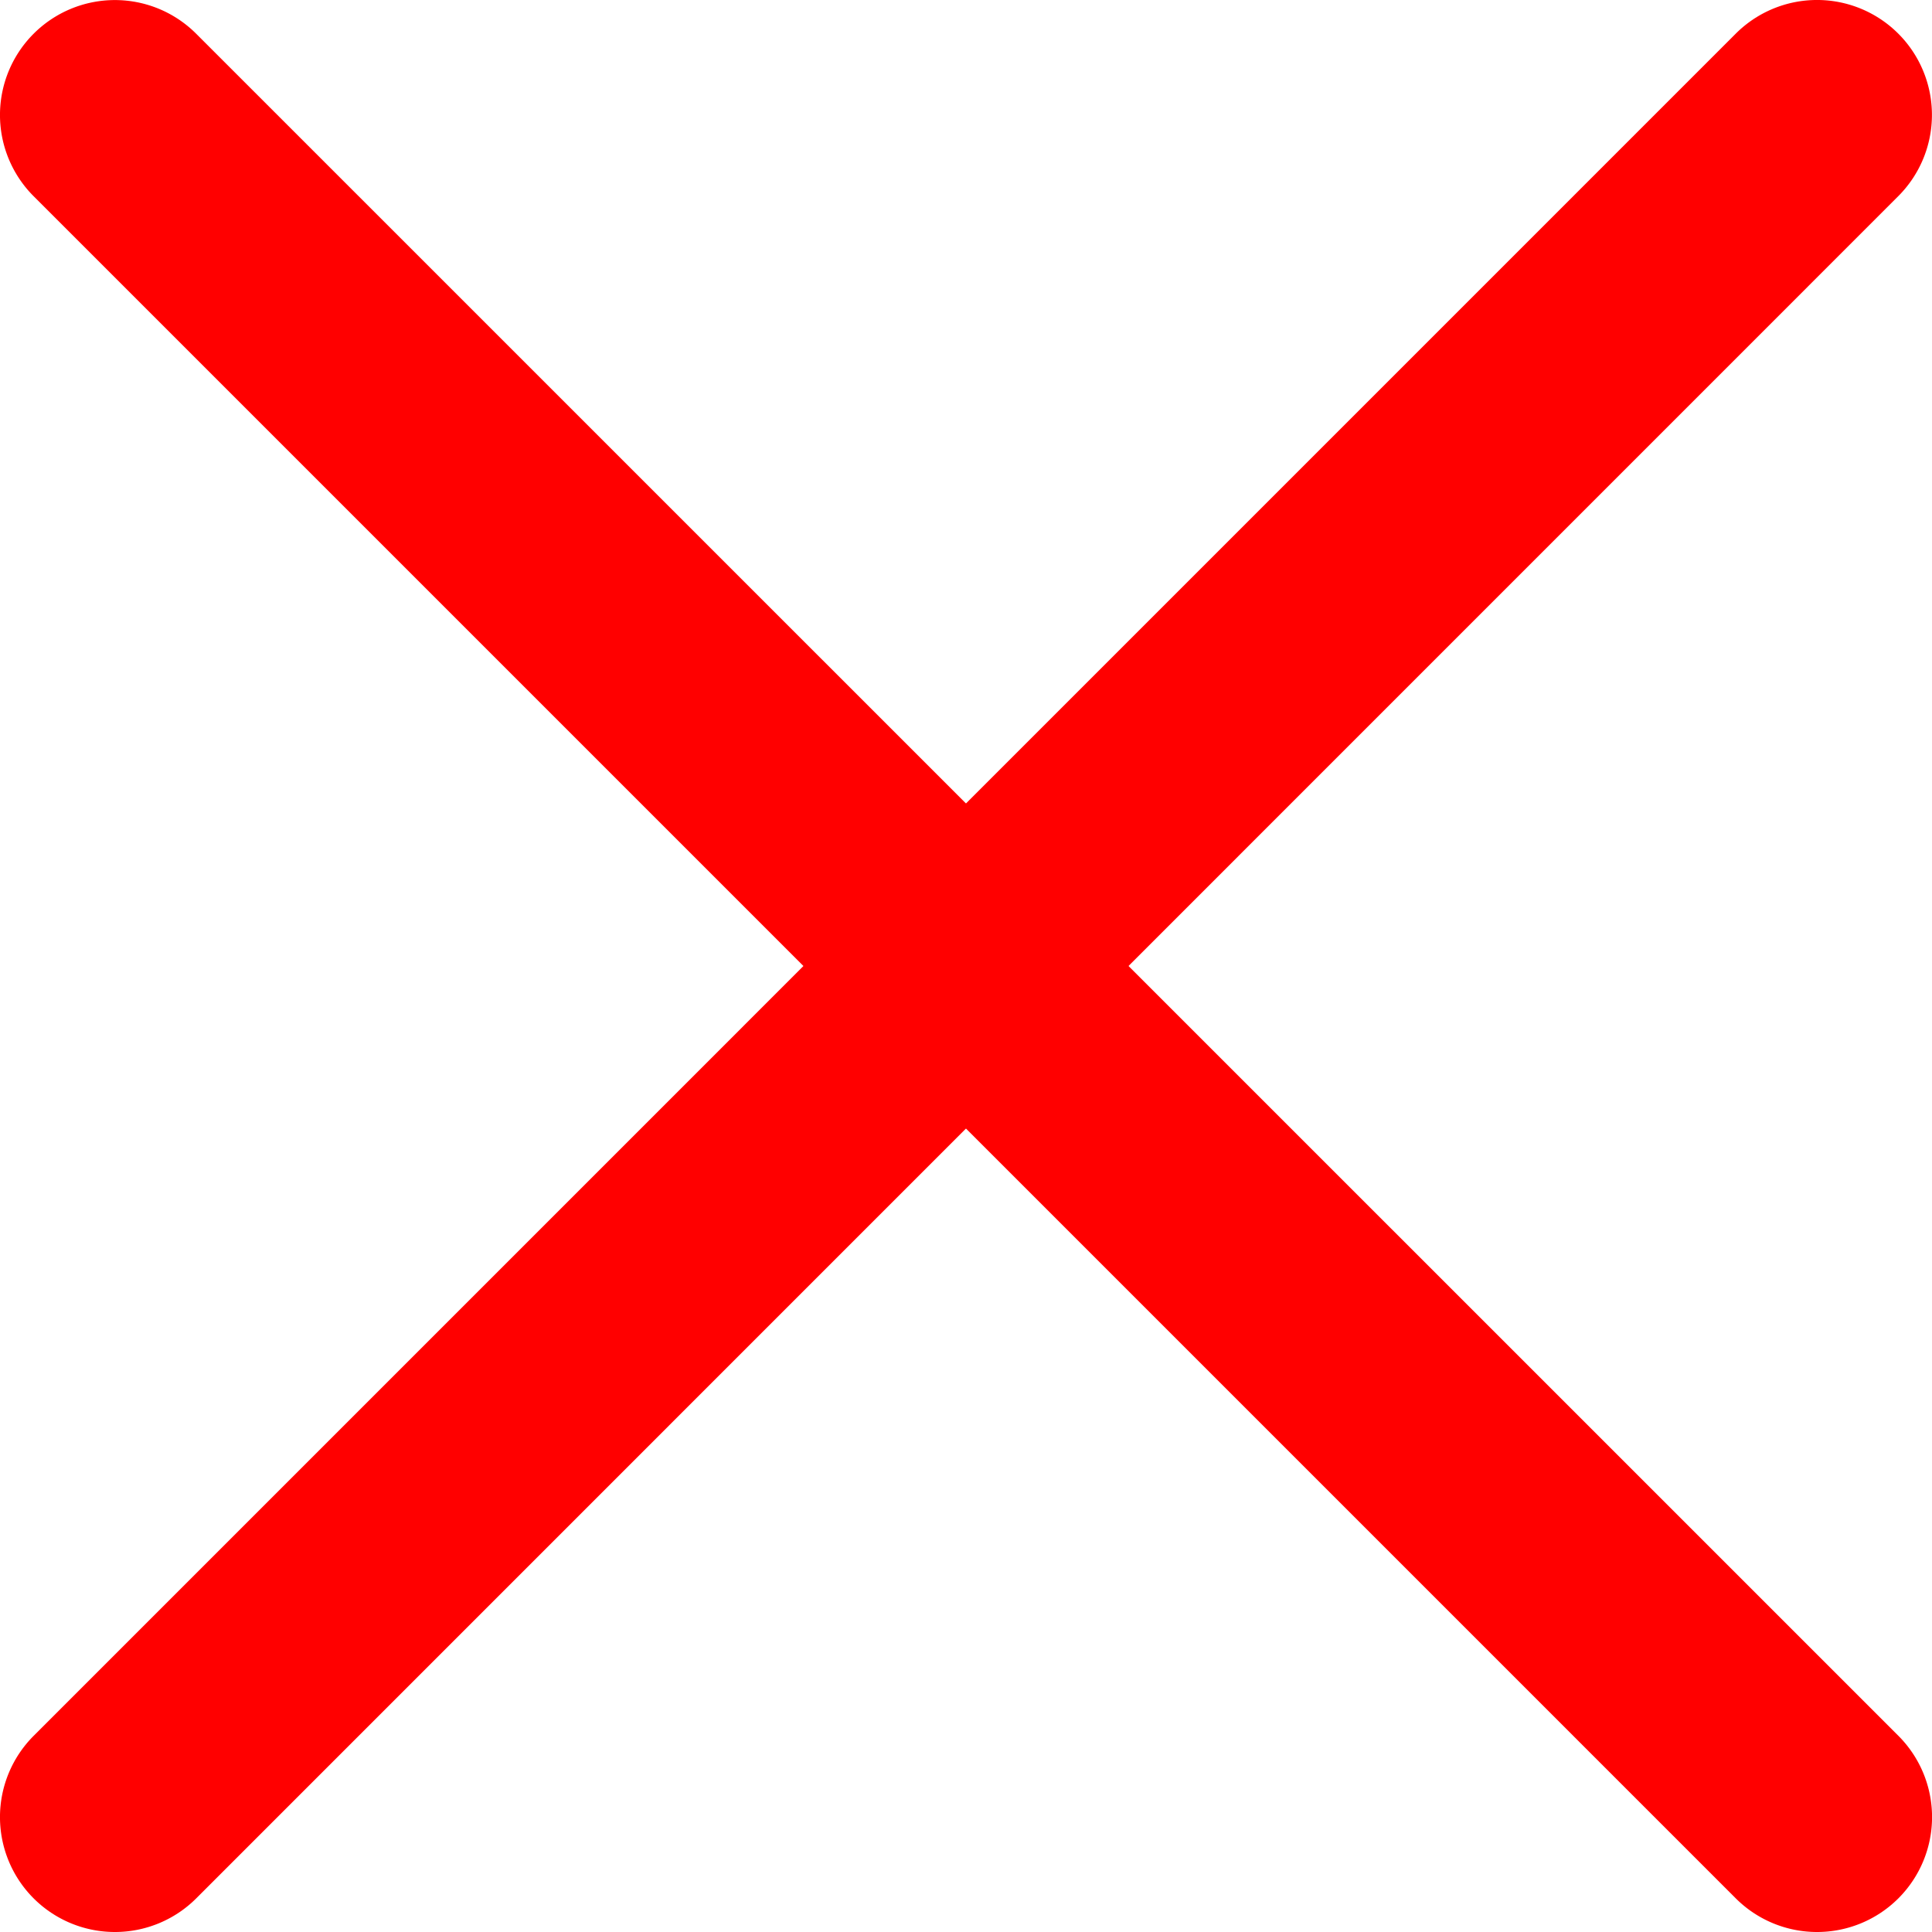
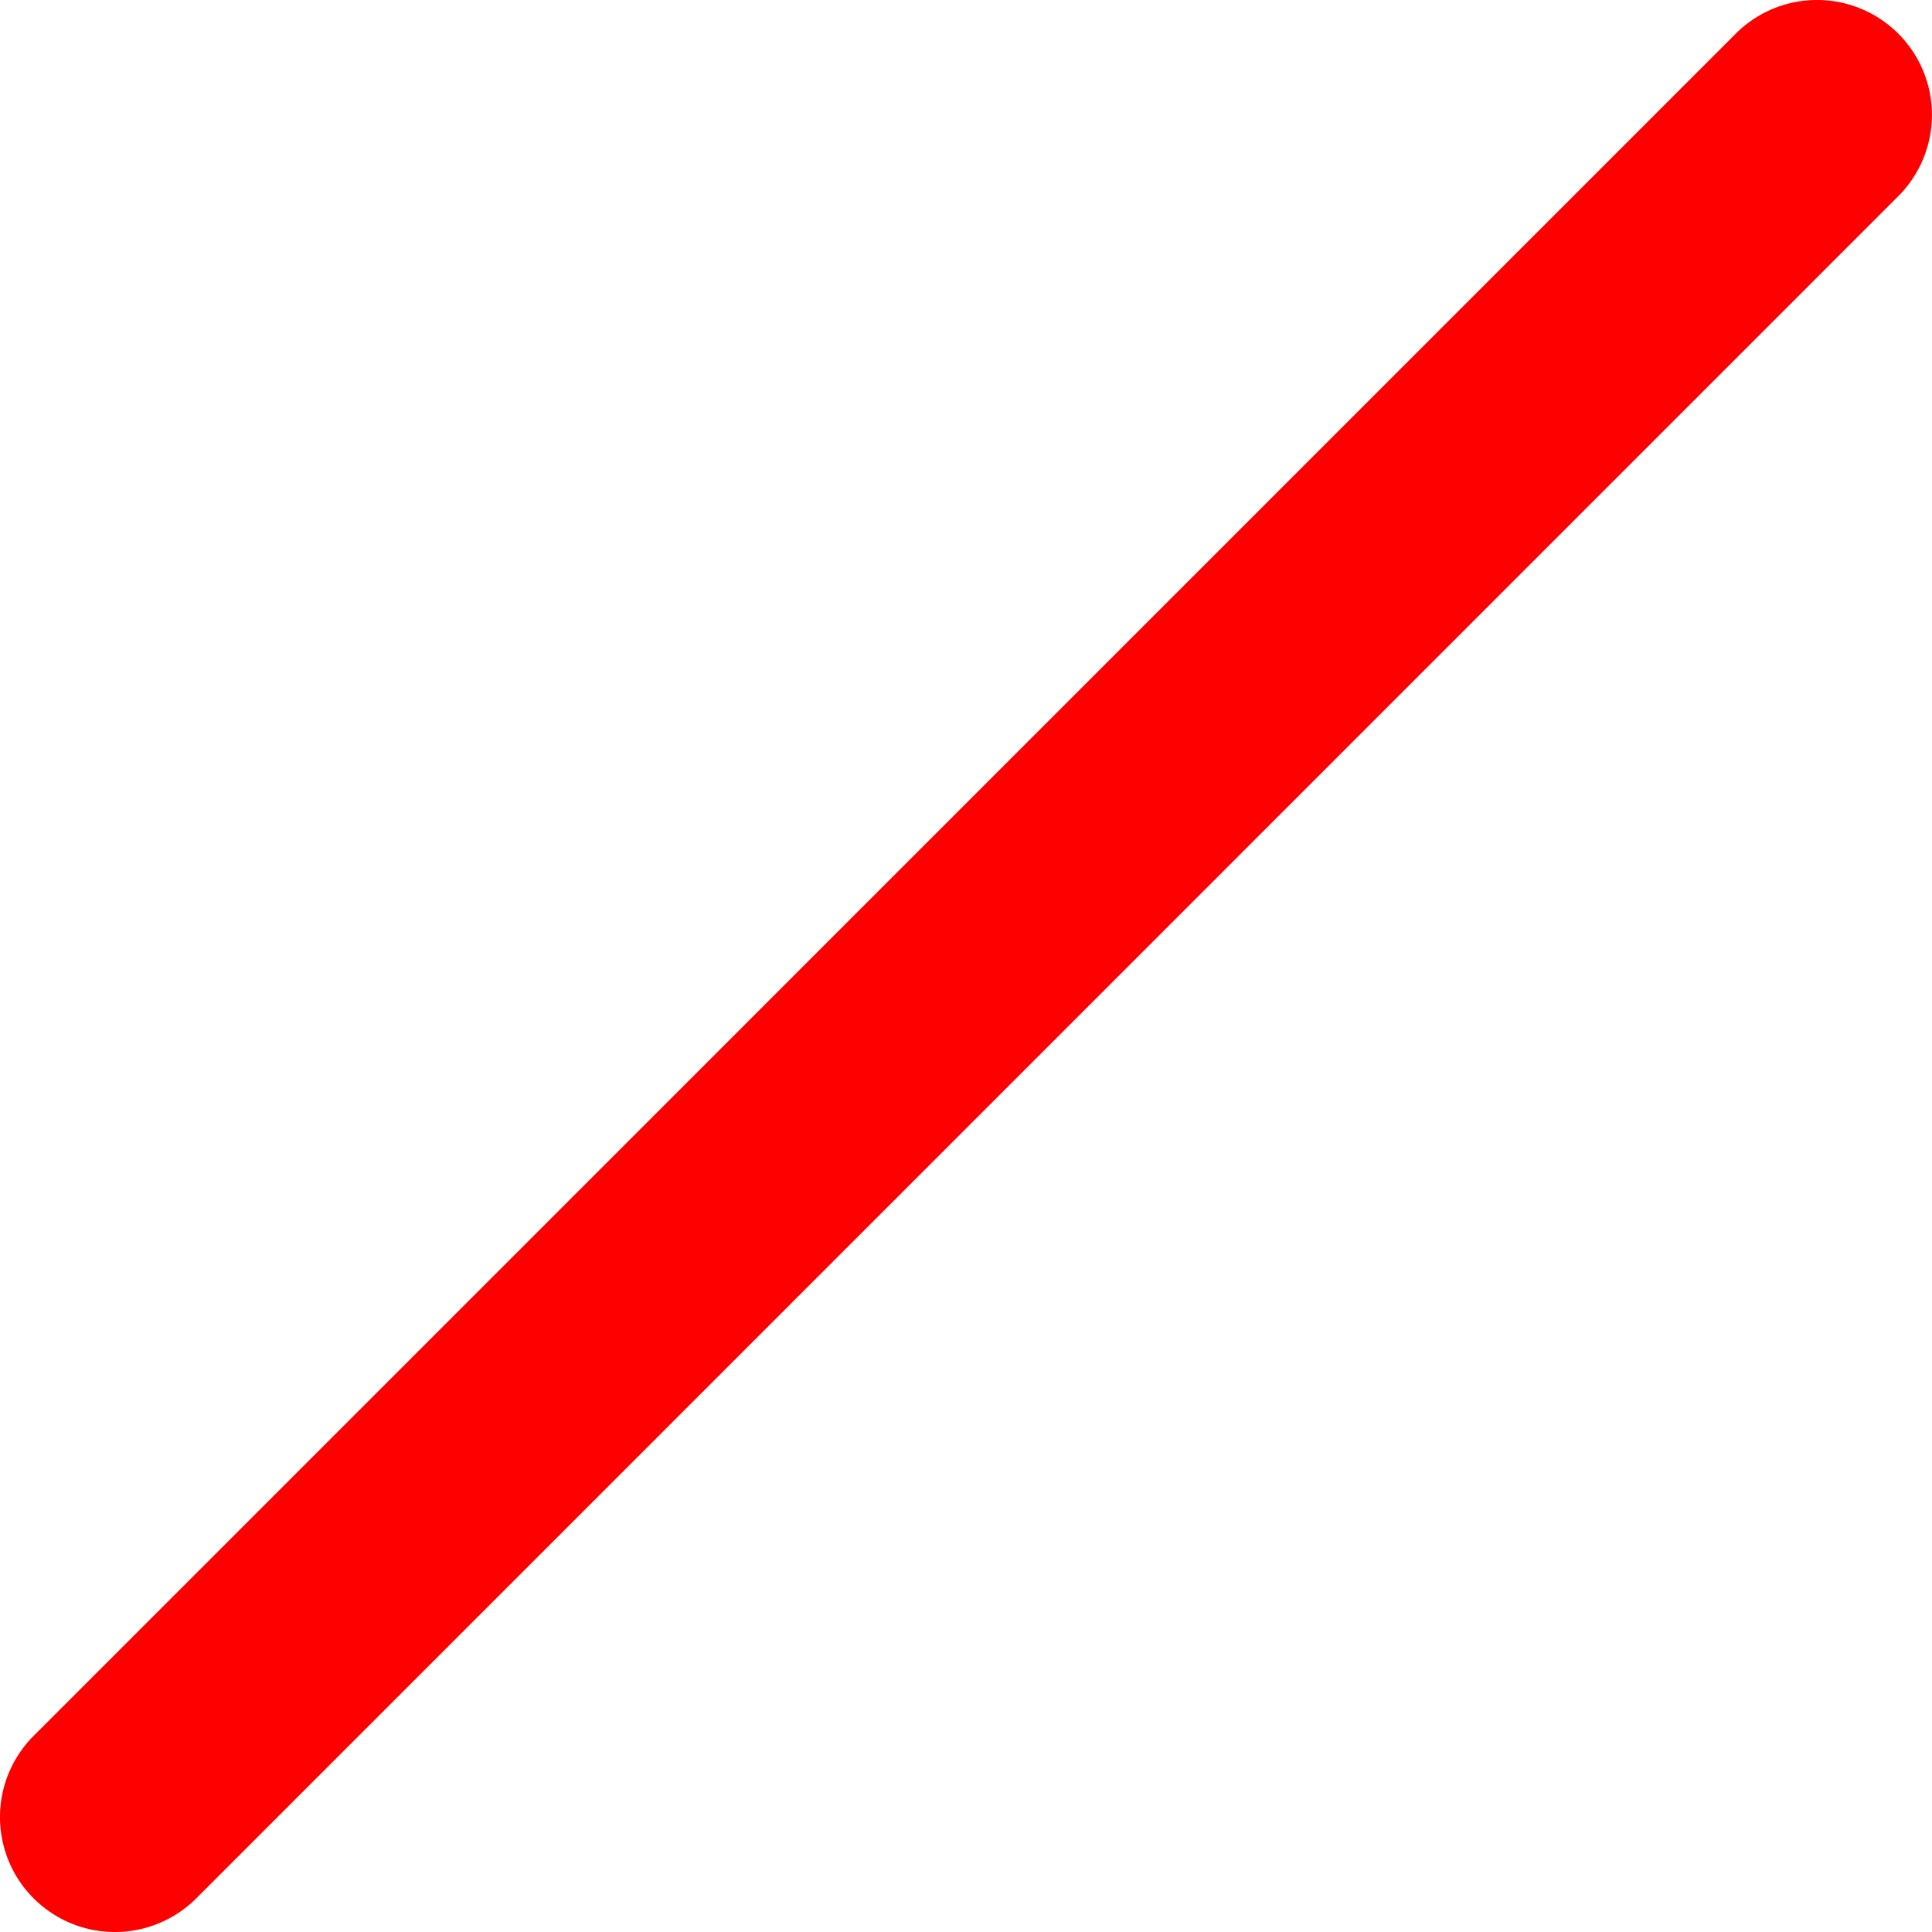
<svg xmlns="http://www.w3.org/2000/svg" width="25.215" height="25.215" viewBox="0 0 25.215 25.215">
  <g id="Grupo_2528" data-name="Grupo 2528" transform="translate(-1461.137 -3313.725)">
-     <path id="Línea_18" data-name="Línea 18" d="M22.215,23.715a1.5,1.5,0,0,1-1.061-.439L-1.061,1.061a1.5,1.5,0,0,1,0-2.121,1.5,1.5,0,0,1,2.121,0L23.276,21.154a1.5,1.5,0,0,1-1.061,2.561Z" transform="translate(1462.637 3315.225)" fill="red" />
    <path id="Línea_19" data-name="Línea 19" d="M0,23.715a1.5,1.5,0,0,1-1.061-.439,1.5,1.5,0,0,1,0-2.121L21.154-1.061a1.5,1.5,0,0,1,2.121,0,1.5,1.5,0,0,1,0,2.121L1.061,23.276A1.5,1.5,0,0,1,0,23.715Z" transform="translate(1462.637 3315.225)" fill="red" />
  </g>
</svg>